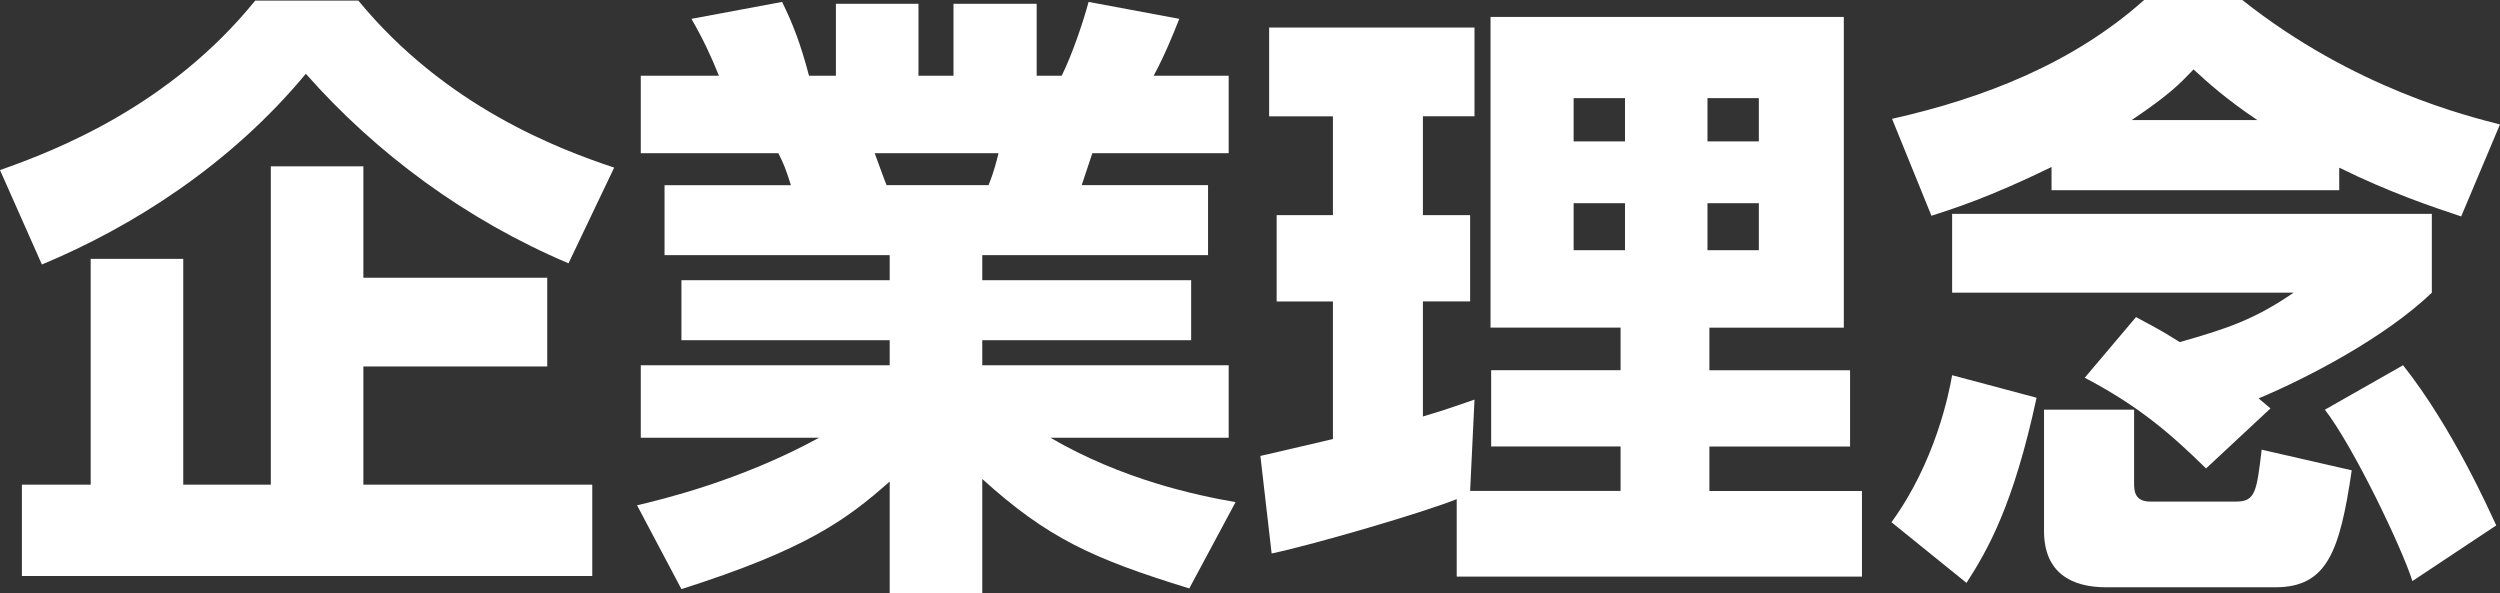
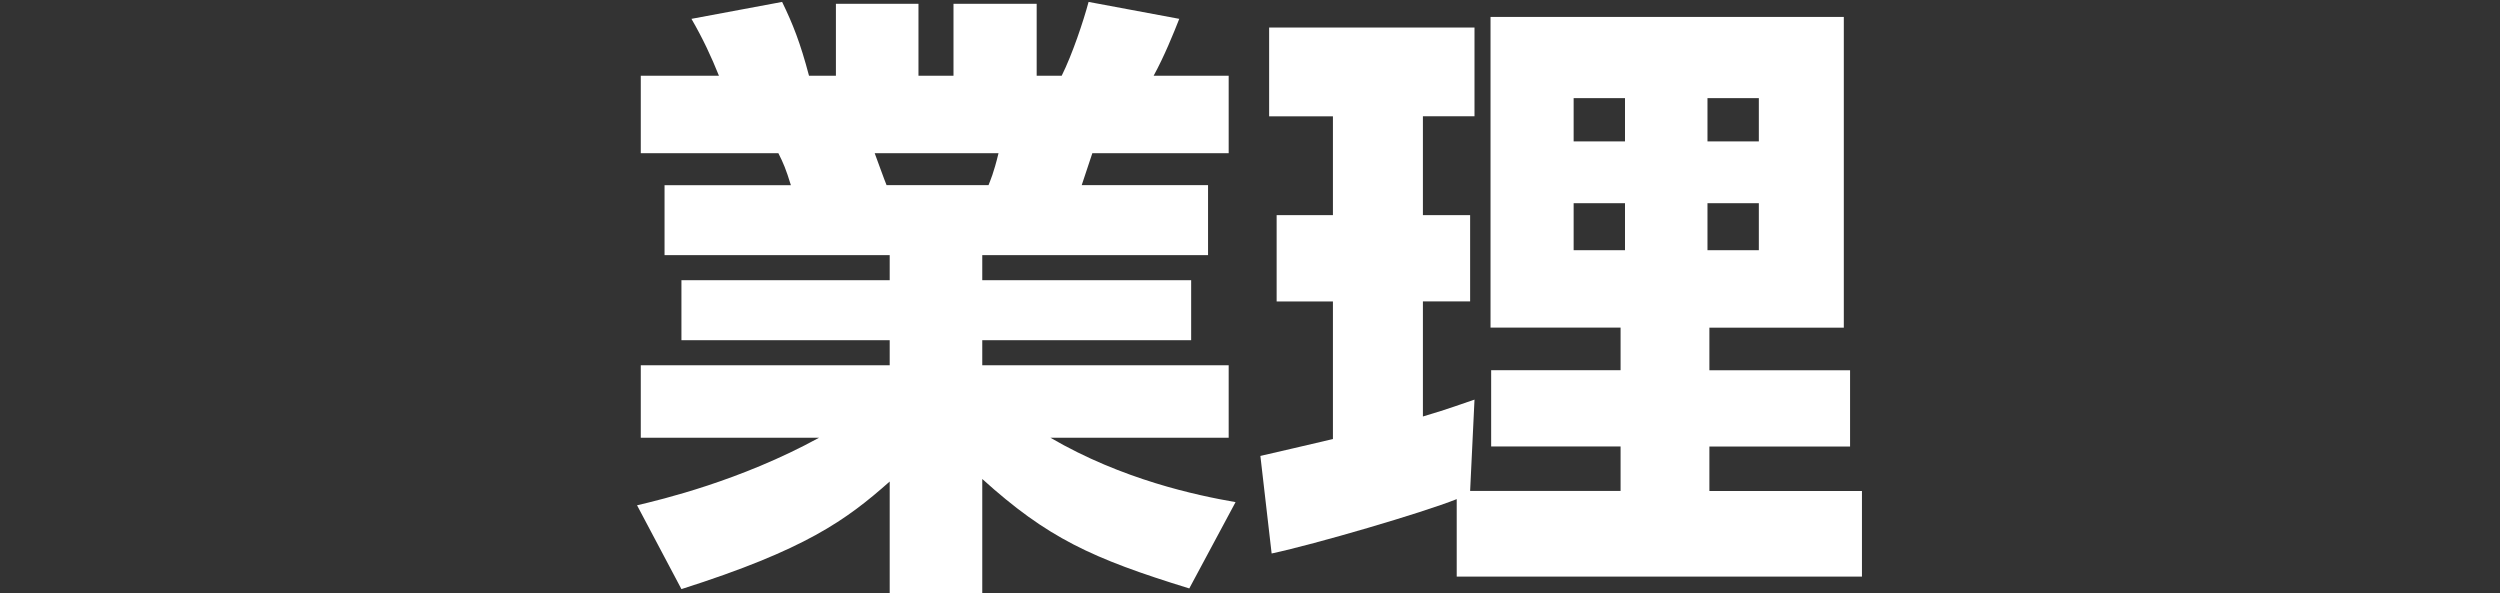
<svg xmlns="http://www.w3.org/2000/svg" id="ourpolicy" viewBox="0 0 63.957 15.183">
  <rect x="0" y="0" width="63.957" height="15.183" fill="#333333" stroke="none" />
  <defs>
    <style>
      .cls-1 {
        fill: #fff;
      }
    </style>
  </defs>
-   <path class="cls-1" d="M14.544,6.736c-2.608-1.104-4.912-2.8-6.72-4.849-1.936,2.336-4.448,3.92-6.752,4.88l-1.072-2.416C1.456,3.84,4.352,2.704,6.528.016h2.64c2.224,2.704,5.104,3.792,6.544,4.272l-1.168,2.448ZM14,7.104v2.271h-4.704v3.024h5.856v2.336H.56v-2.336h1.76v-5.776h2.368v5.776h2.24V4.256h2.368v2.849h4.704Z" />
  <path class="cls-1" d="M16.297,12.927c.608-.144,2.64-.624,4.656-1.728h-4.56v-1.854h6.368v-.642h-5.328v-1.534h5.328v-.642h-5.76v-1.79h3.232c-.128-.417-.192-.562-.32-.818h-3.52v-1.981h2c-.192-.48-.416-.961-.704-1.456l2.32-.433c.272.561.464,1.04.688,1.889h.688V.097h2.112v1.841h.896V.097h2.128v1.841h.64c.272-.545.56-1.408.688-1.889l2.32.433c-.144.367-.384.96-.656,1.456h1.92v1.981h-3.488l-.272.818h3.232v1.79h-5.776v.642h5.344v1.534h-5.344v.642h6.304v1.854h-4.56c1.84,1.072,3.728,1.472,4.736,1.647l-1.184,2.208c-2.496-.768-3.632-1.296-5.296-2.8v2.928h-2.368v-2.863c-1.12.992-2.16,1.744-5.328,2.752l-1.136-2.145ZM22.377,3.919c.048.128.256.706.304.818h2.608c.048-.129.128-.289.256-.818h-3.168Z" />
  <path class="cls-1" d="M37.267,12.769c-.881.352-3.615,1.151-4.735,1.391l-.288-2.496c.08-.016,1.584-.368,1.856-.432v-3.52h-1.44v-2.208h1.44v-2.528h-1.632V.704h5.254v2.271h-1.32v2.528h1.208v2.208h-1.208v2.944c.705-.208.979-.32,1.32-.432l-.112,2.337h3.849v-1.139h-3.311v-1.95h3.311v-1.09h-3.327V.433h9.038v7.95h-3.439v1.09h3.599v1.95h-3.599v1.139h3.903v2.189h-10.367v-1.982ZM40.258,2.511v1.106h1.314v-1.106h-1.314ZM40.258,5.199v1.202h1.314v-1.202h-1.314ZM43.682,2.511v1.106h1.314v-1.106h-1.314ZM43.682,5.199v1.202h1.314v-1.202h-1.314Z" />
-   <path class="cls-1" d="M52.101,10.176c-.592,2.752-1.248,3.889-1.792,4.736l-1.92-1.552c1.12-1.536,1.472-3.296,1.552-3.761l2.16.576ZM52.484,4.272c-1.6.783-2.528,1.071-3.072,1.248l-1.008-2.48c2.352-.528,4.64-1.424,6.448-3.04h2.512c2.864,2.272,5.792,2.976,6.592,3.184l-.992,2.353c-.72-.24-1.824-.608-3.12-1.248v.576h-7.36v-.592ZM54.645,8.112c.32.176.592.304,1.12.64,1.232-.352,1.904-.576,2.912-1.264h-8.736v-2.017h12.272v2.017c-1.184,1.136-3.168,2.176-4.432,2.704.08.063.128.111.304.256l-1.648,1.536c-.896-.88-1.728-1.601-3.104-2.32l1.312-1.552ZM52.292,10.48h2.304v1.888c0,.191.016.464.416.464h2.192c.496,0,.528-.256.656-1.328l2.304.528c-.304,2.063-.624,2.992-1.952,2.992h-4.336c-.88,0-1.584-.368-1.584-1.44v-3.104ZM57.749,3.072c-.832-.561-1.264-.96-1.632-1.296-.352.368-.608.64-1.584,1.296h3.216ZM61.477,9.344c1.28,1.616,2.224,3.761,2.384,4.097l-2.144,1.424c-.288-.896-1.52-3.456-2.24-4.384l2-1.137Z" />
</svg>